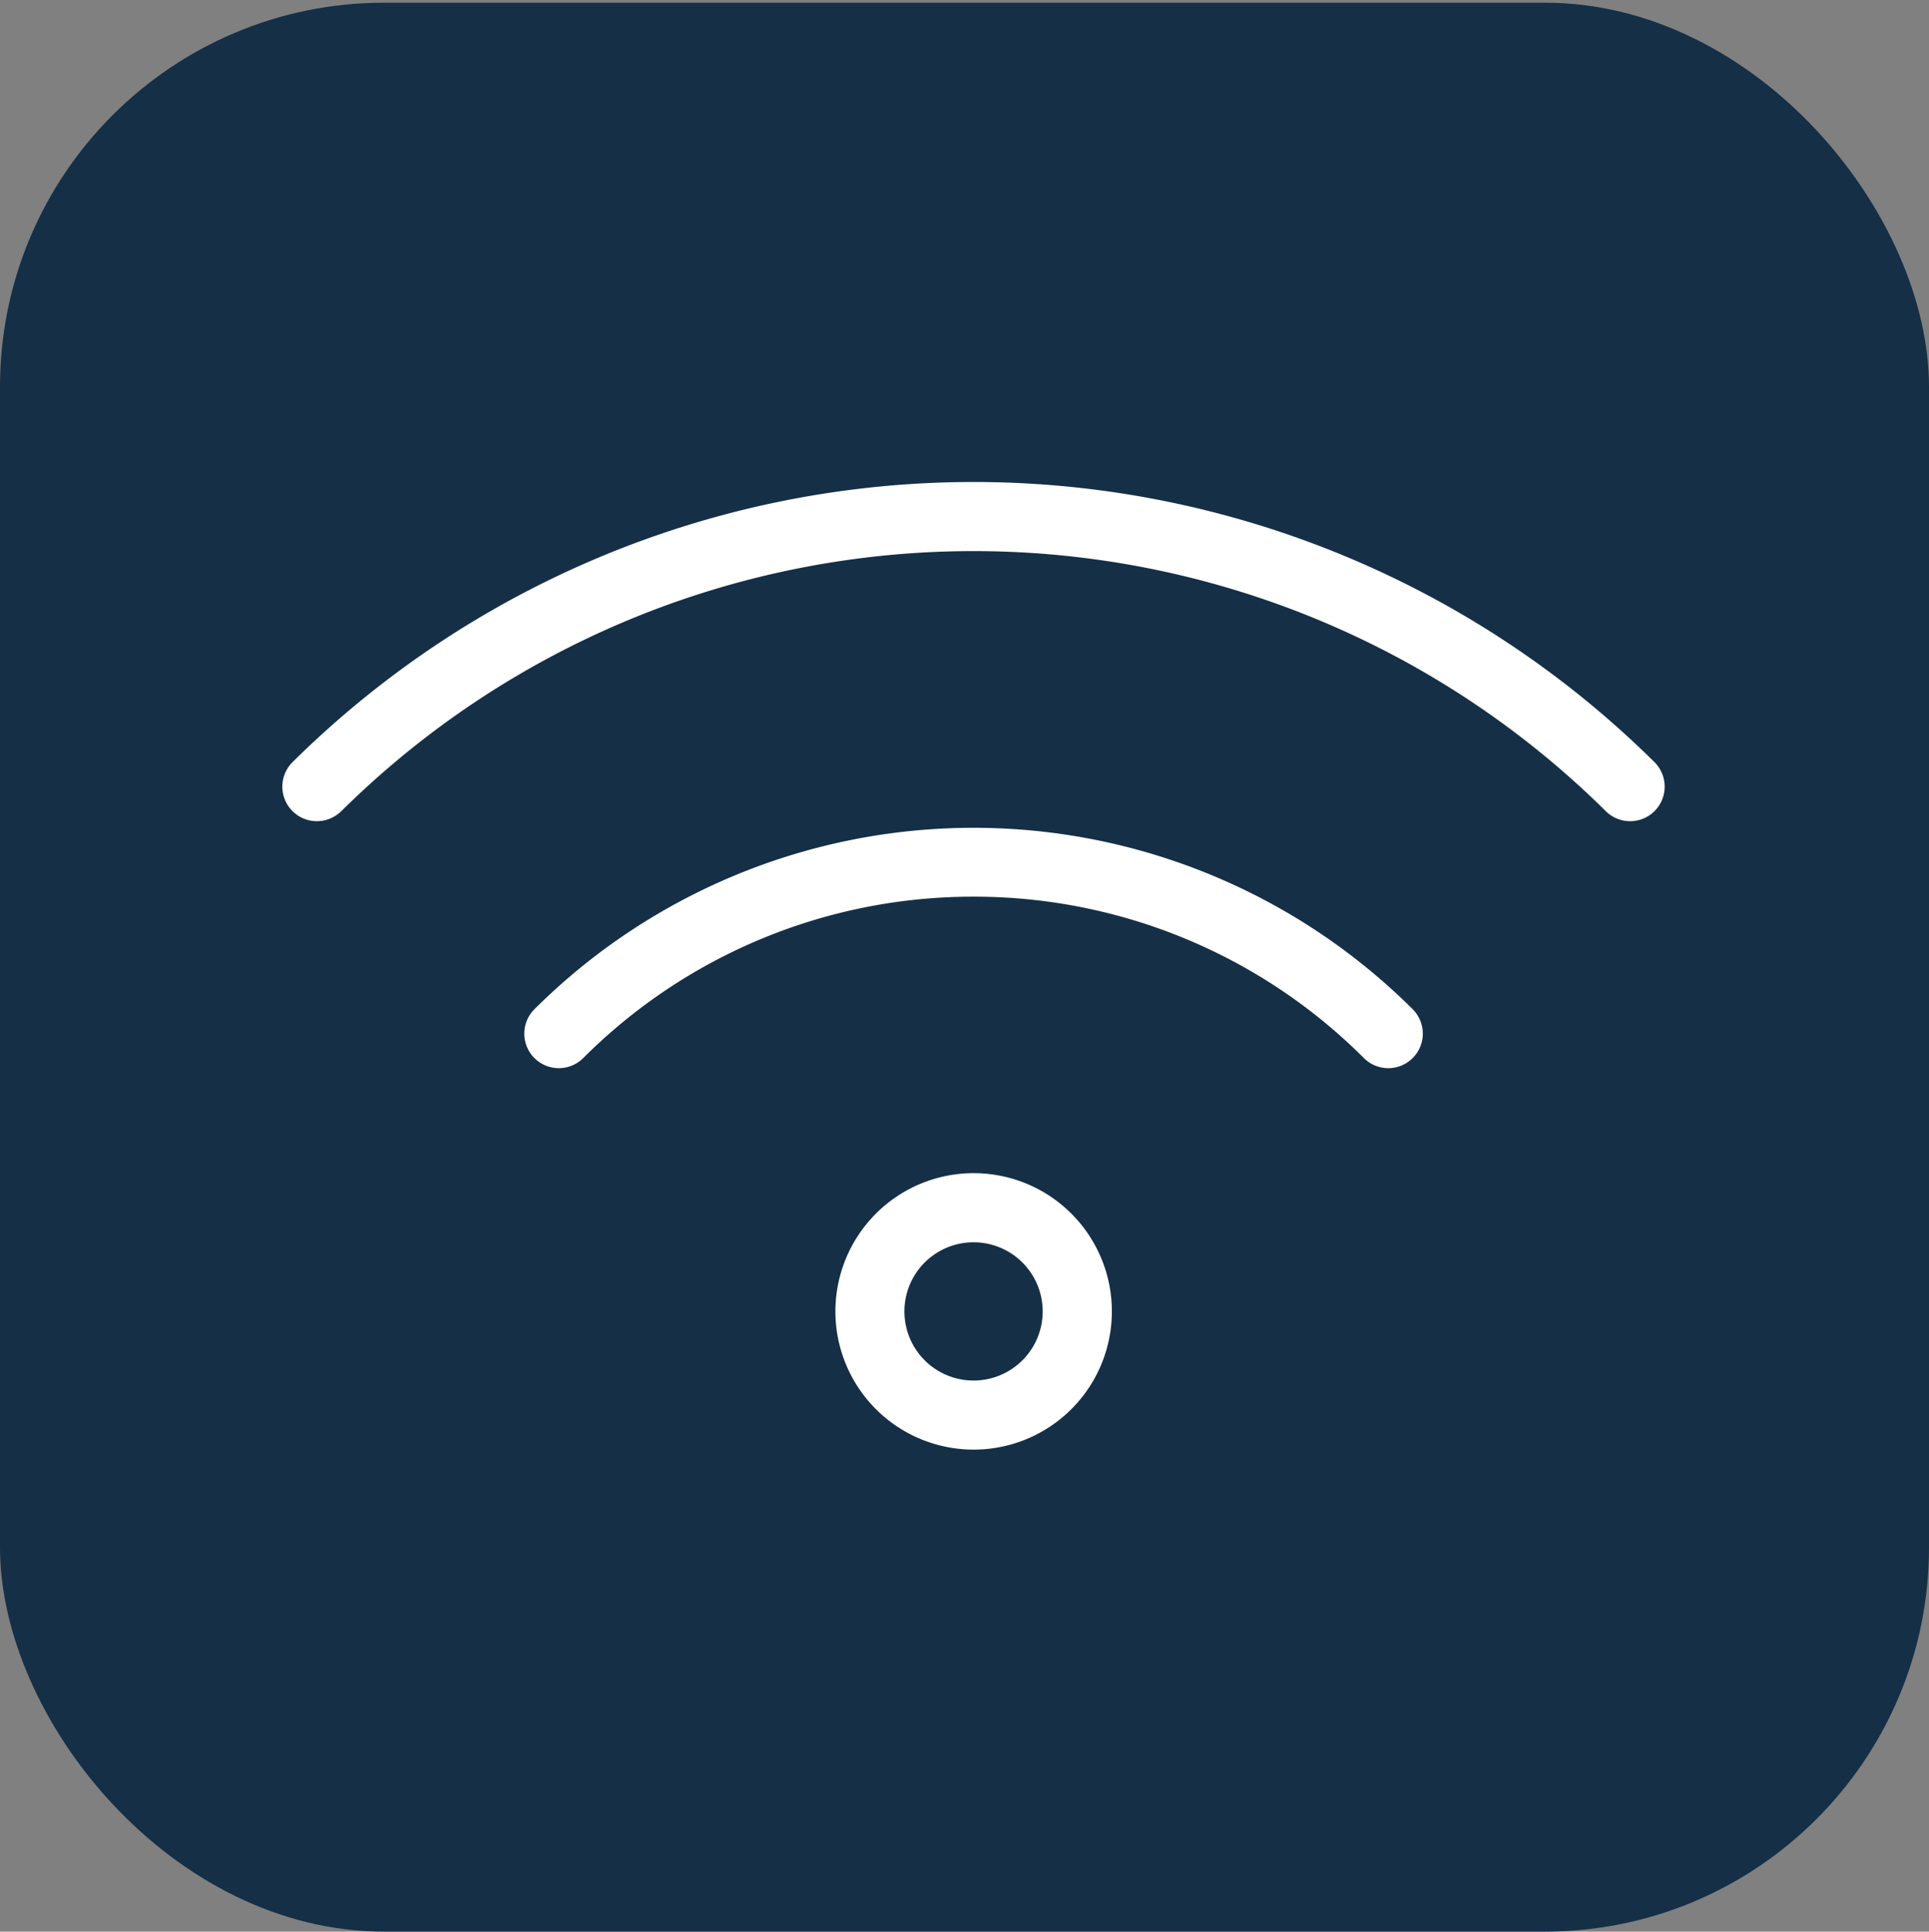
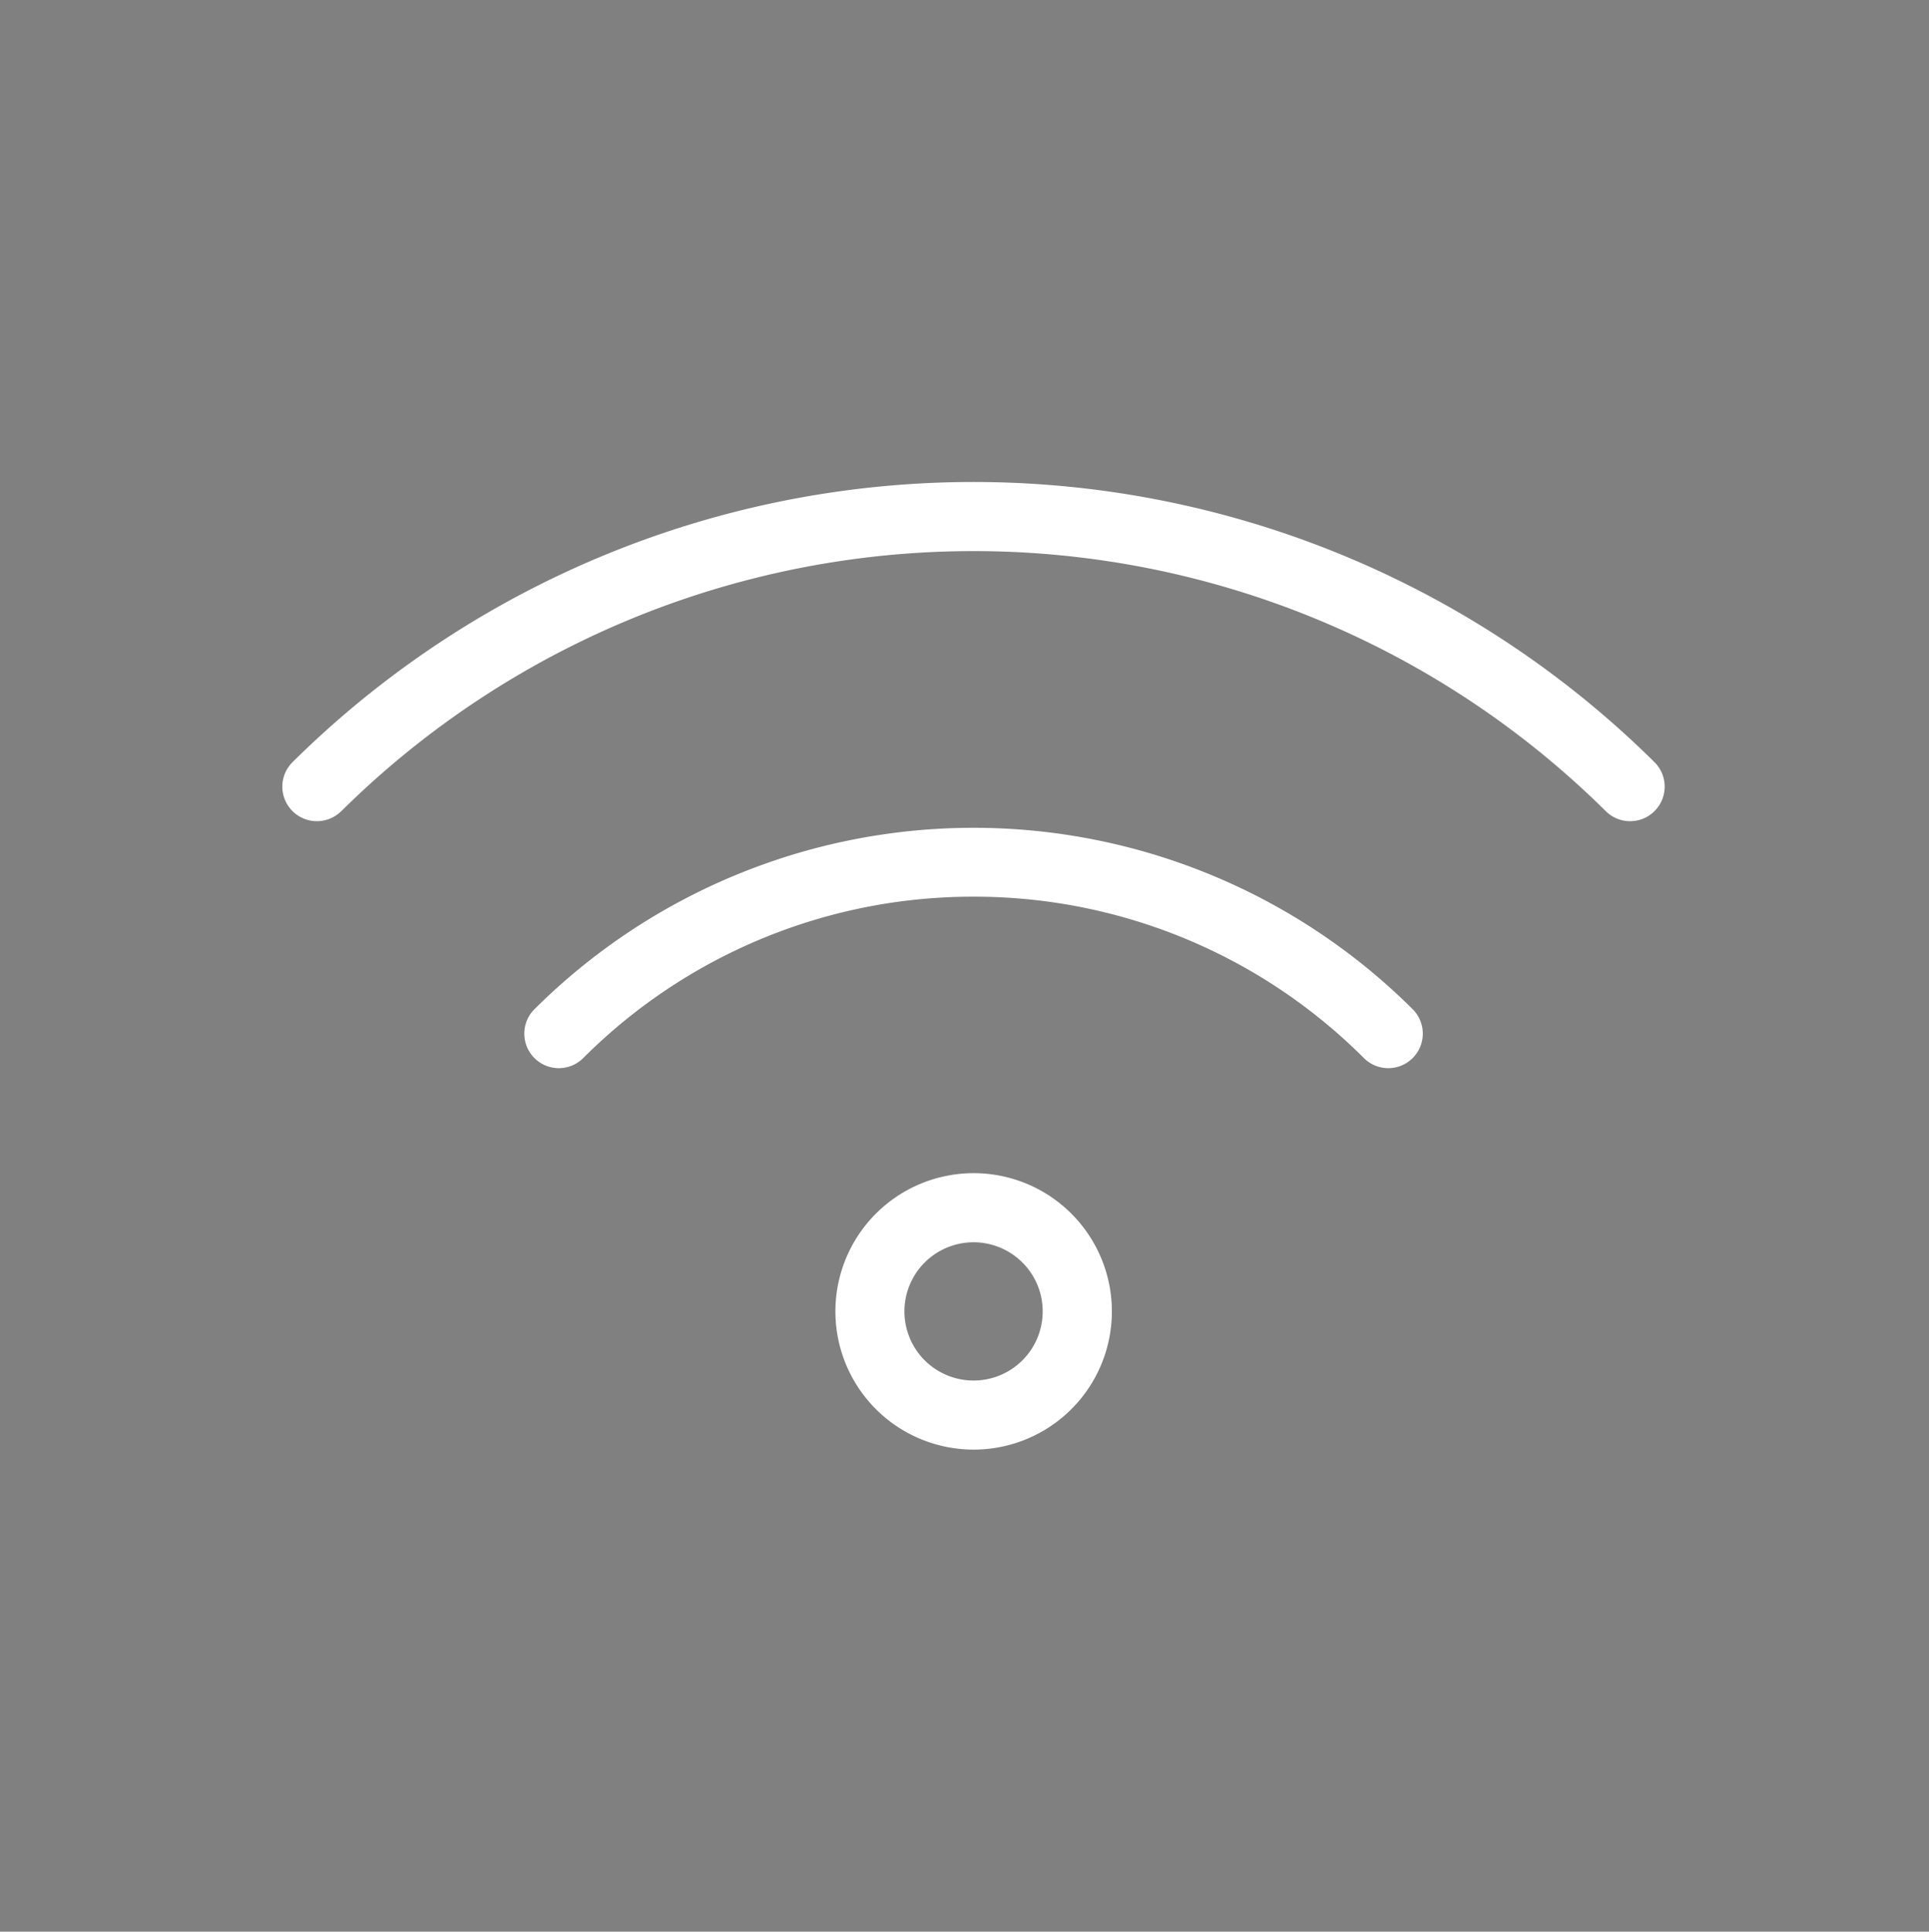
<svg xmlns="http://www.w3.org/2000/svg" viewBox="0 0 713.5 714.5">
  <rect x="0" y="0" width="713.5" height="714.5" fill="#808080" stroke="none" />
  <defs>
    <style>.cls-1{fill:#152f47;}.cls-2{fill:#fff;}</style>
  </defs>
  <g id="Layer_1" data-name="Layer 1">
    <g id="Layer_2" data-name="Layer 2">
-       <rect class="cls-1" y="1" width="713.5" height="713.5" rx="142.1" />
-     </g>
+       </g>
  </g>
  <g id="Layer_10" data-name="Layer 10">
    <path class="cls-2" d="M126.25,300.05a332.33,332.33,0,0,1,467.7,0,12.77,12.77,0,0,0,18-18.14,357.92,357.92,0,0,0-503.74,0,12.77,12.77,0,0,0,18,18.14ZM360.1,331.68a203.73,203.73,0,0,1,144.37,59.69,12.77,12.77,0,1,0,18.06-18.06,230.12,230.12,0,0,0-324.86,0,12.77,12.77,0,1,0,18.06,18.06A203.71,203.71,0,0,1,360.1,331.68Zm0,127.84a25.57,25.57,0,1,1-25.57,25.56A25.56,25.56,0,0,1,360.1,459.52Zm0,76.69A51.13,51.13,0,1,0,309,485.08,51.13,51.13,0,0,0,360.1,536.21Z" />
  </g>
</svg>